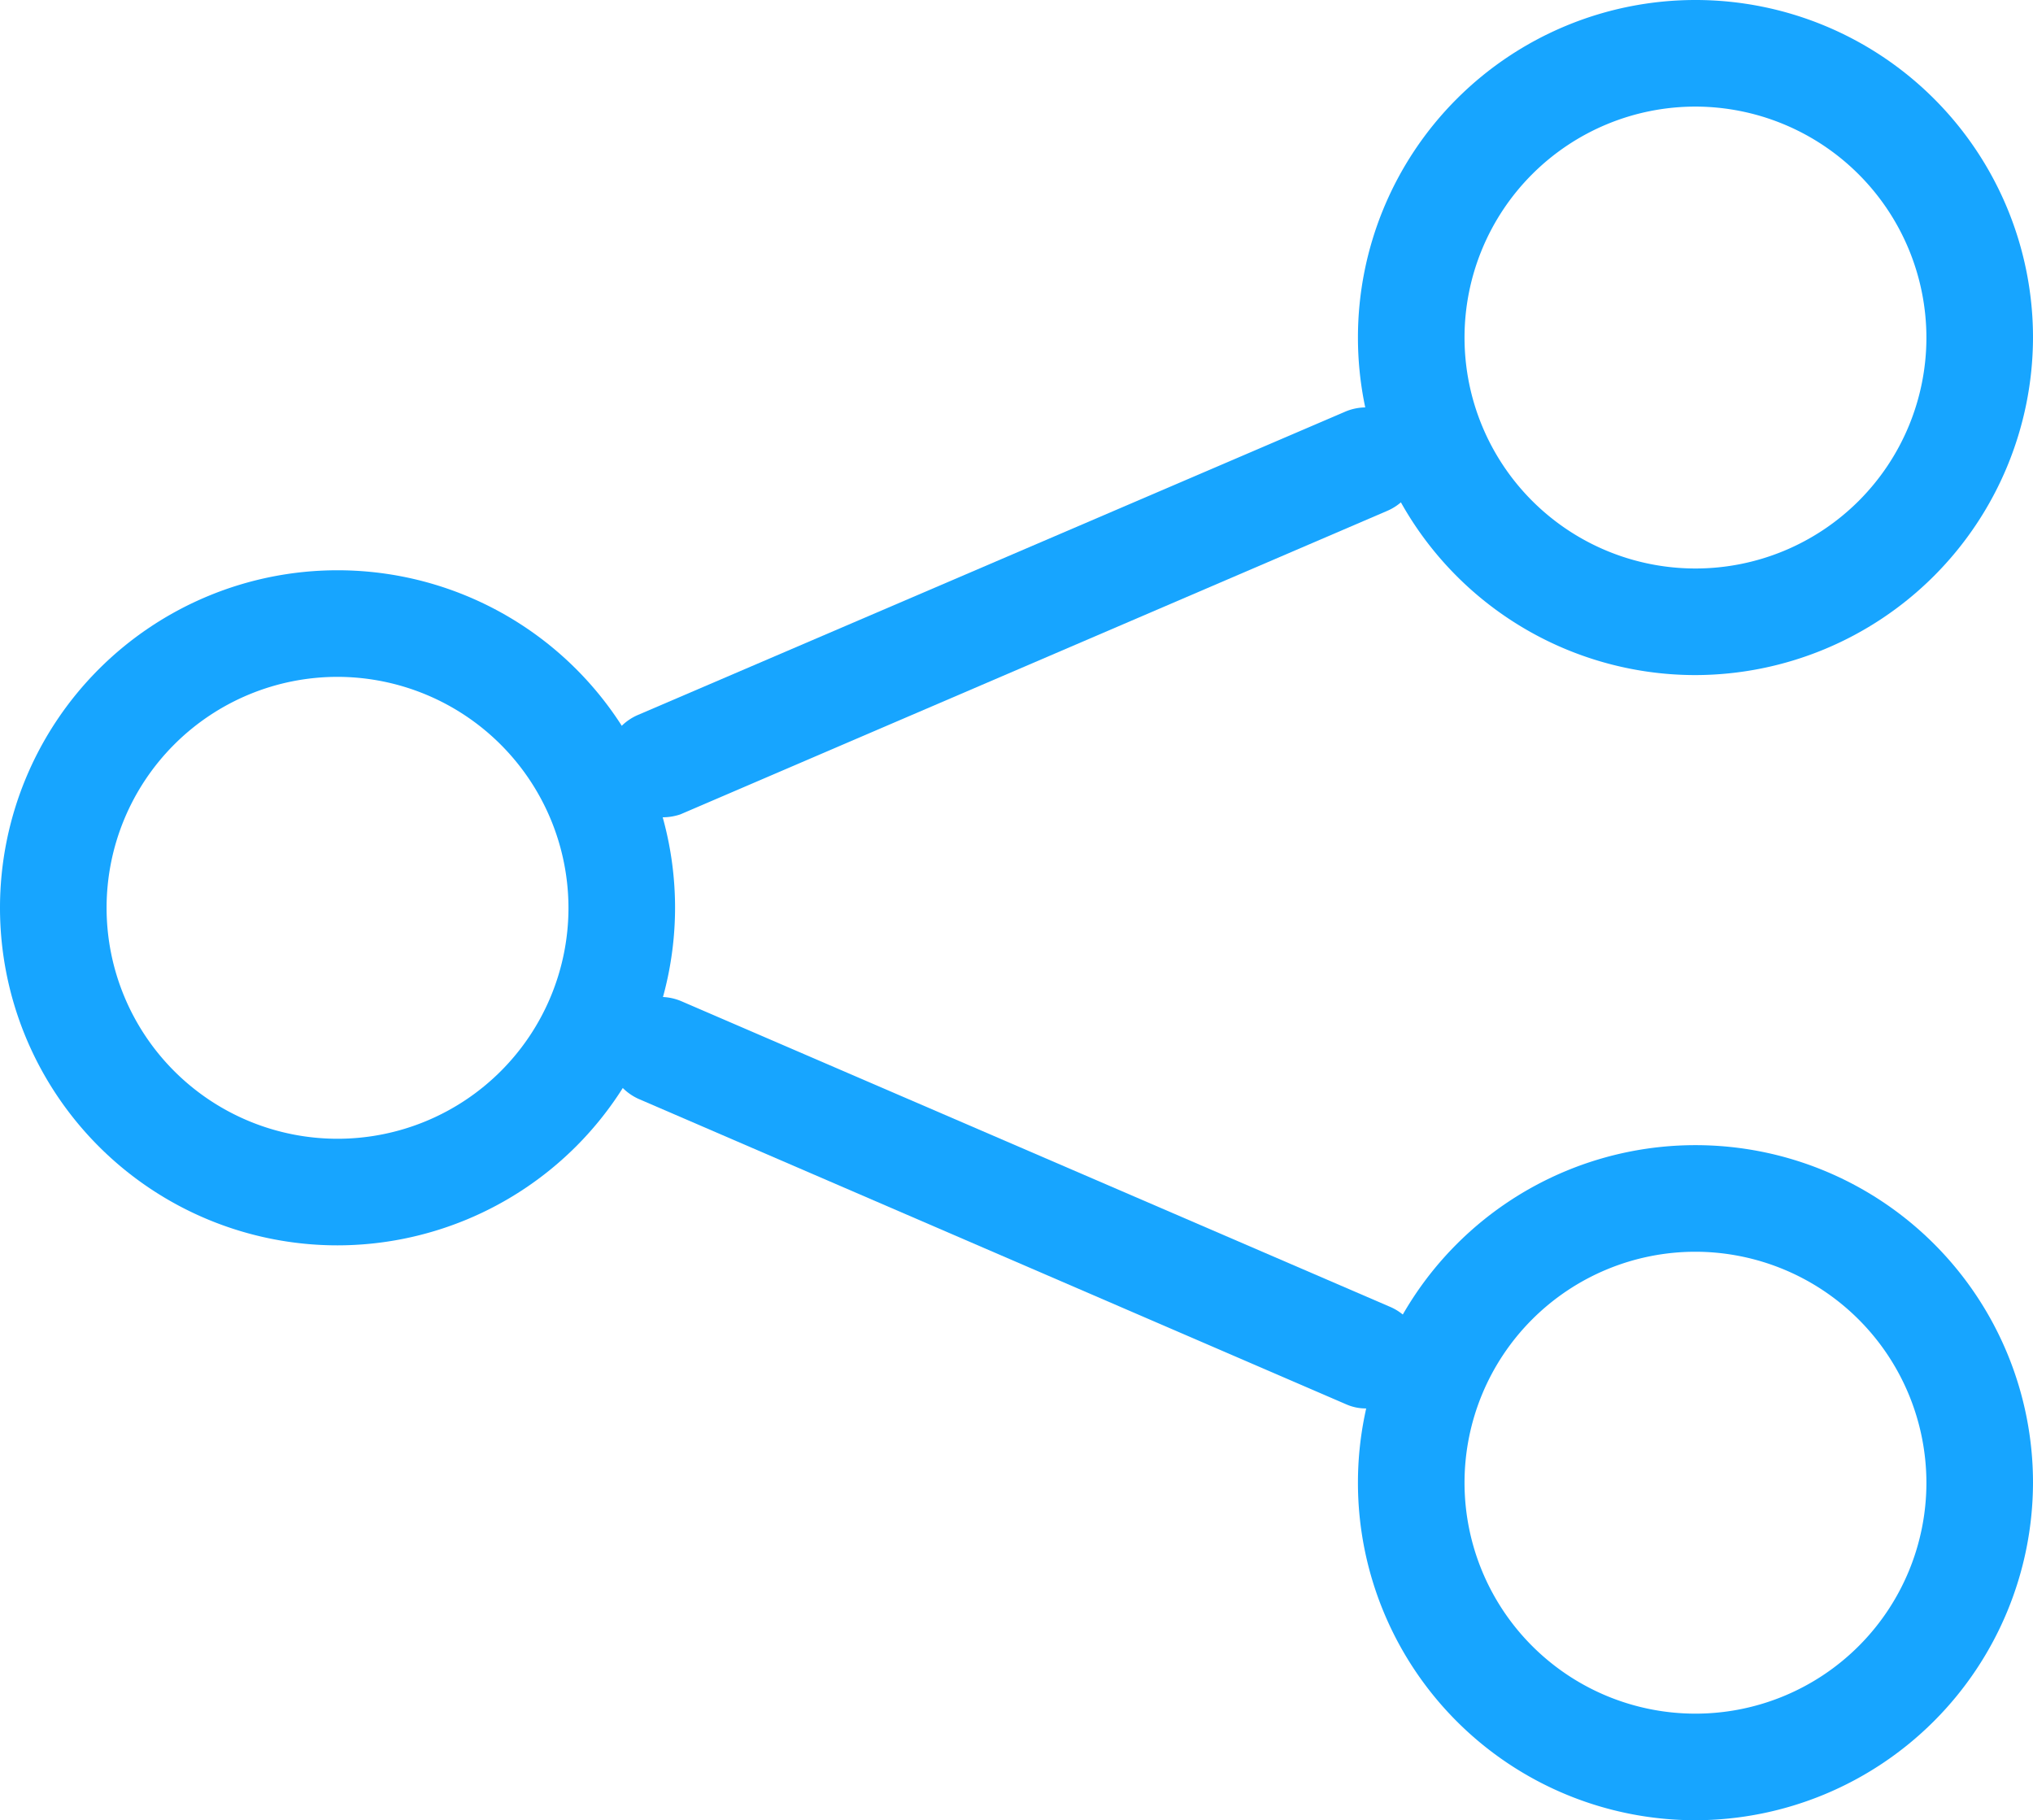
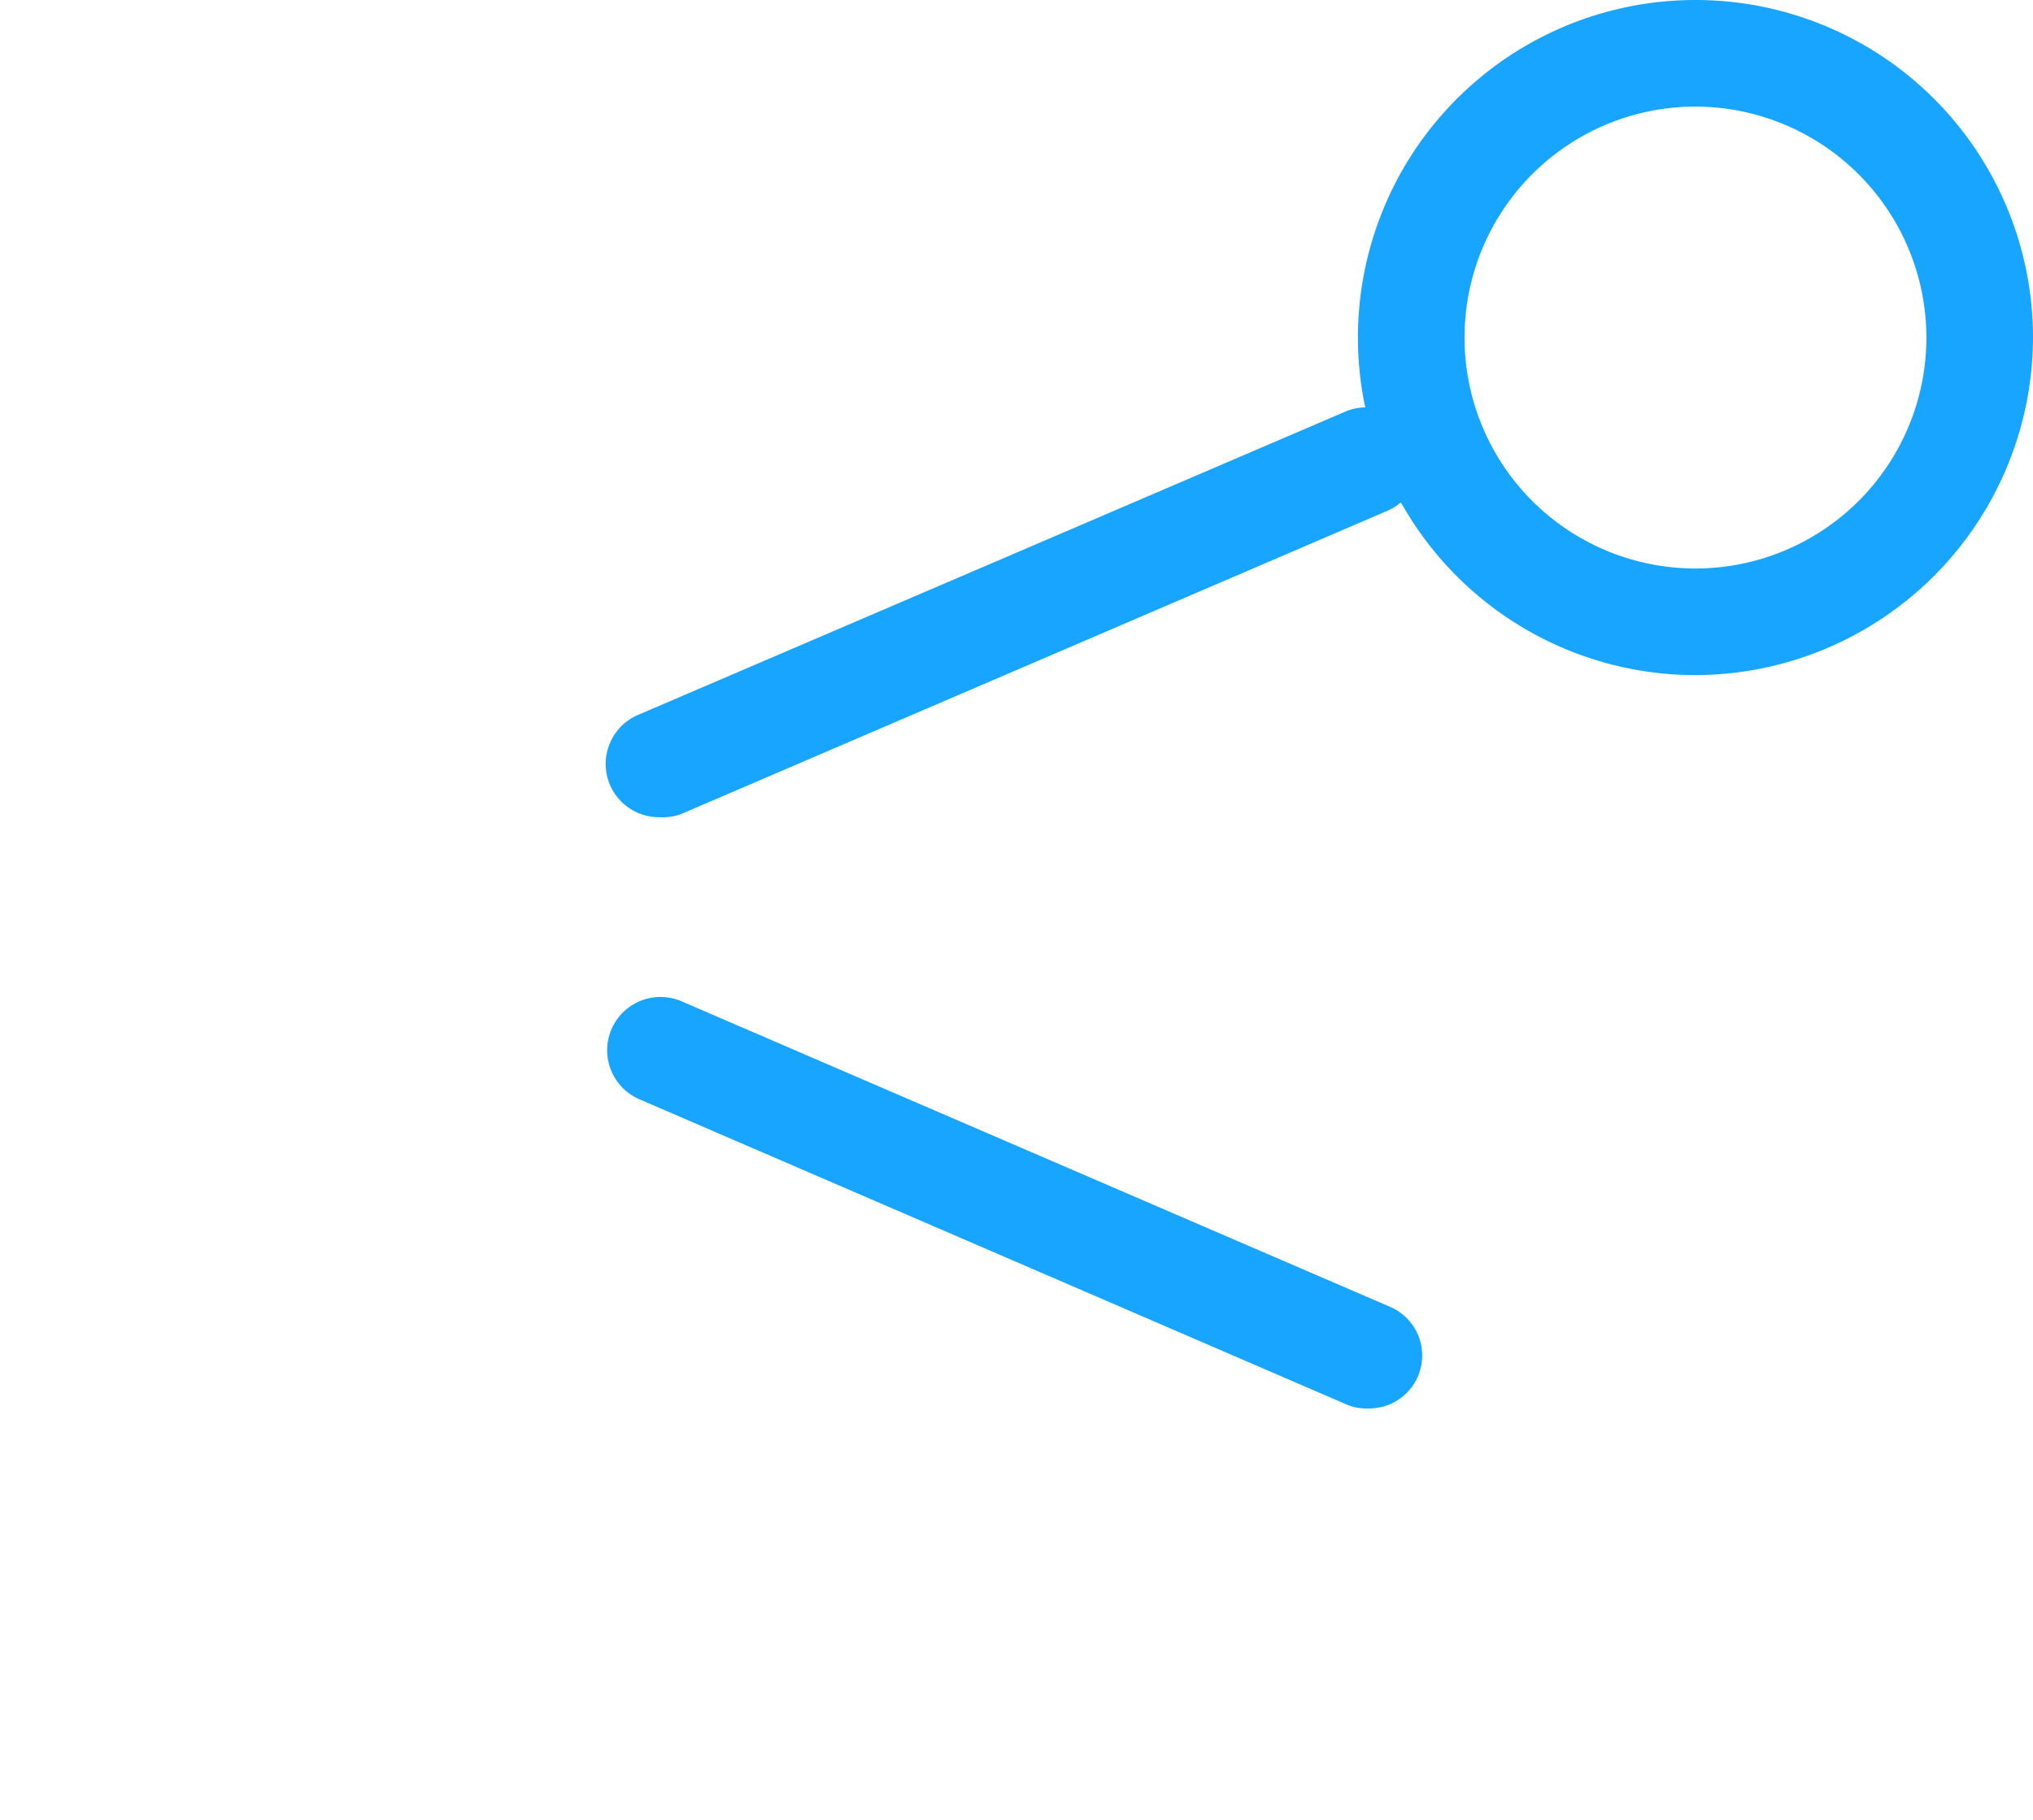
<svg xmlns="http://www.w3.org/2000/svg" width="57.22" height="51.23" viewBox="0 0 57.22 51.23">
  <defs>
    <style>.cls-1{fill:#17a5ff;}</style>
  </defs>
  <g id="レイヤー_2" data-name="レイヤー 2">
    <g id="レイヤー_1-2" data-name="レイヤー 1">
-       <path class="cls-1" d="M9.5,35.05a9.5,9.5,0,1,1,9.5-9.5A9.51,9.51,0,0,1,9.5,35.05Zm0-16a6.5,6.5,0,1,0,6.5,6.5A6.51,6.51,0,0,0,9.5,19.05Z" />
      <path class="cls-1" d="M47.72,19a9.5,9.5,0,1,1,9.5-9.5A9.52,9.52,0,0,1,47.72,19Zm0-16a6.5,6.5,0,1,0,6.5,6.5A6.51,6.51,0,0,0,47.72,3Z" />
-       <path class="cls-1" d="M47.72,51.23a9.5,9.5,0,1,1,9.5-9.5A9.52,9.52,0,0,1,47.72,51.23Zm0-16a6.5,6.5,0,1,0,6.5,6.5A6.51,6.51,0,0,0,47.72,35.23Z" />
      <path class="cls-1" d="M18.56,23a1.5,1.5,0,0,1-.6-2.88L37.83,11.6a1.5,1.5,0,0,1,2,.78,1.51,1.51,0,0,1-.79,2L19.15,22.92A1.56,1.56,0,0,1,18.56,23Z" />
      <path class="cls-1" d="M38.47,39.64a1.36,1.36,0,0,1-.59-.12L18,30.94a1.5,1.5,0,1,1,1.18-2.76l19.92,8.59a1.49,1.49,0,0,1-.59,2.87Z" />
    </g>
  </g>
</svg>